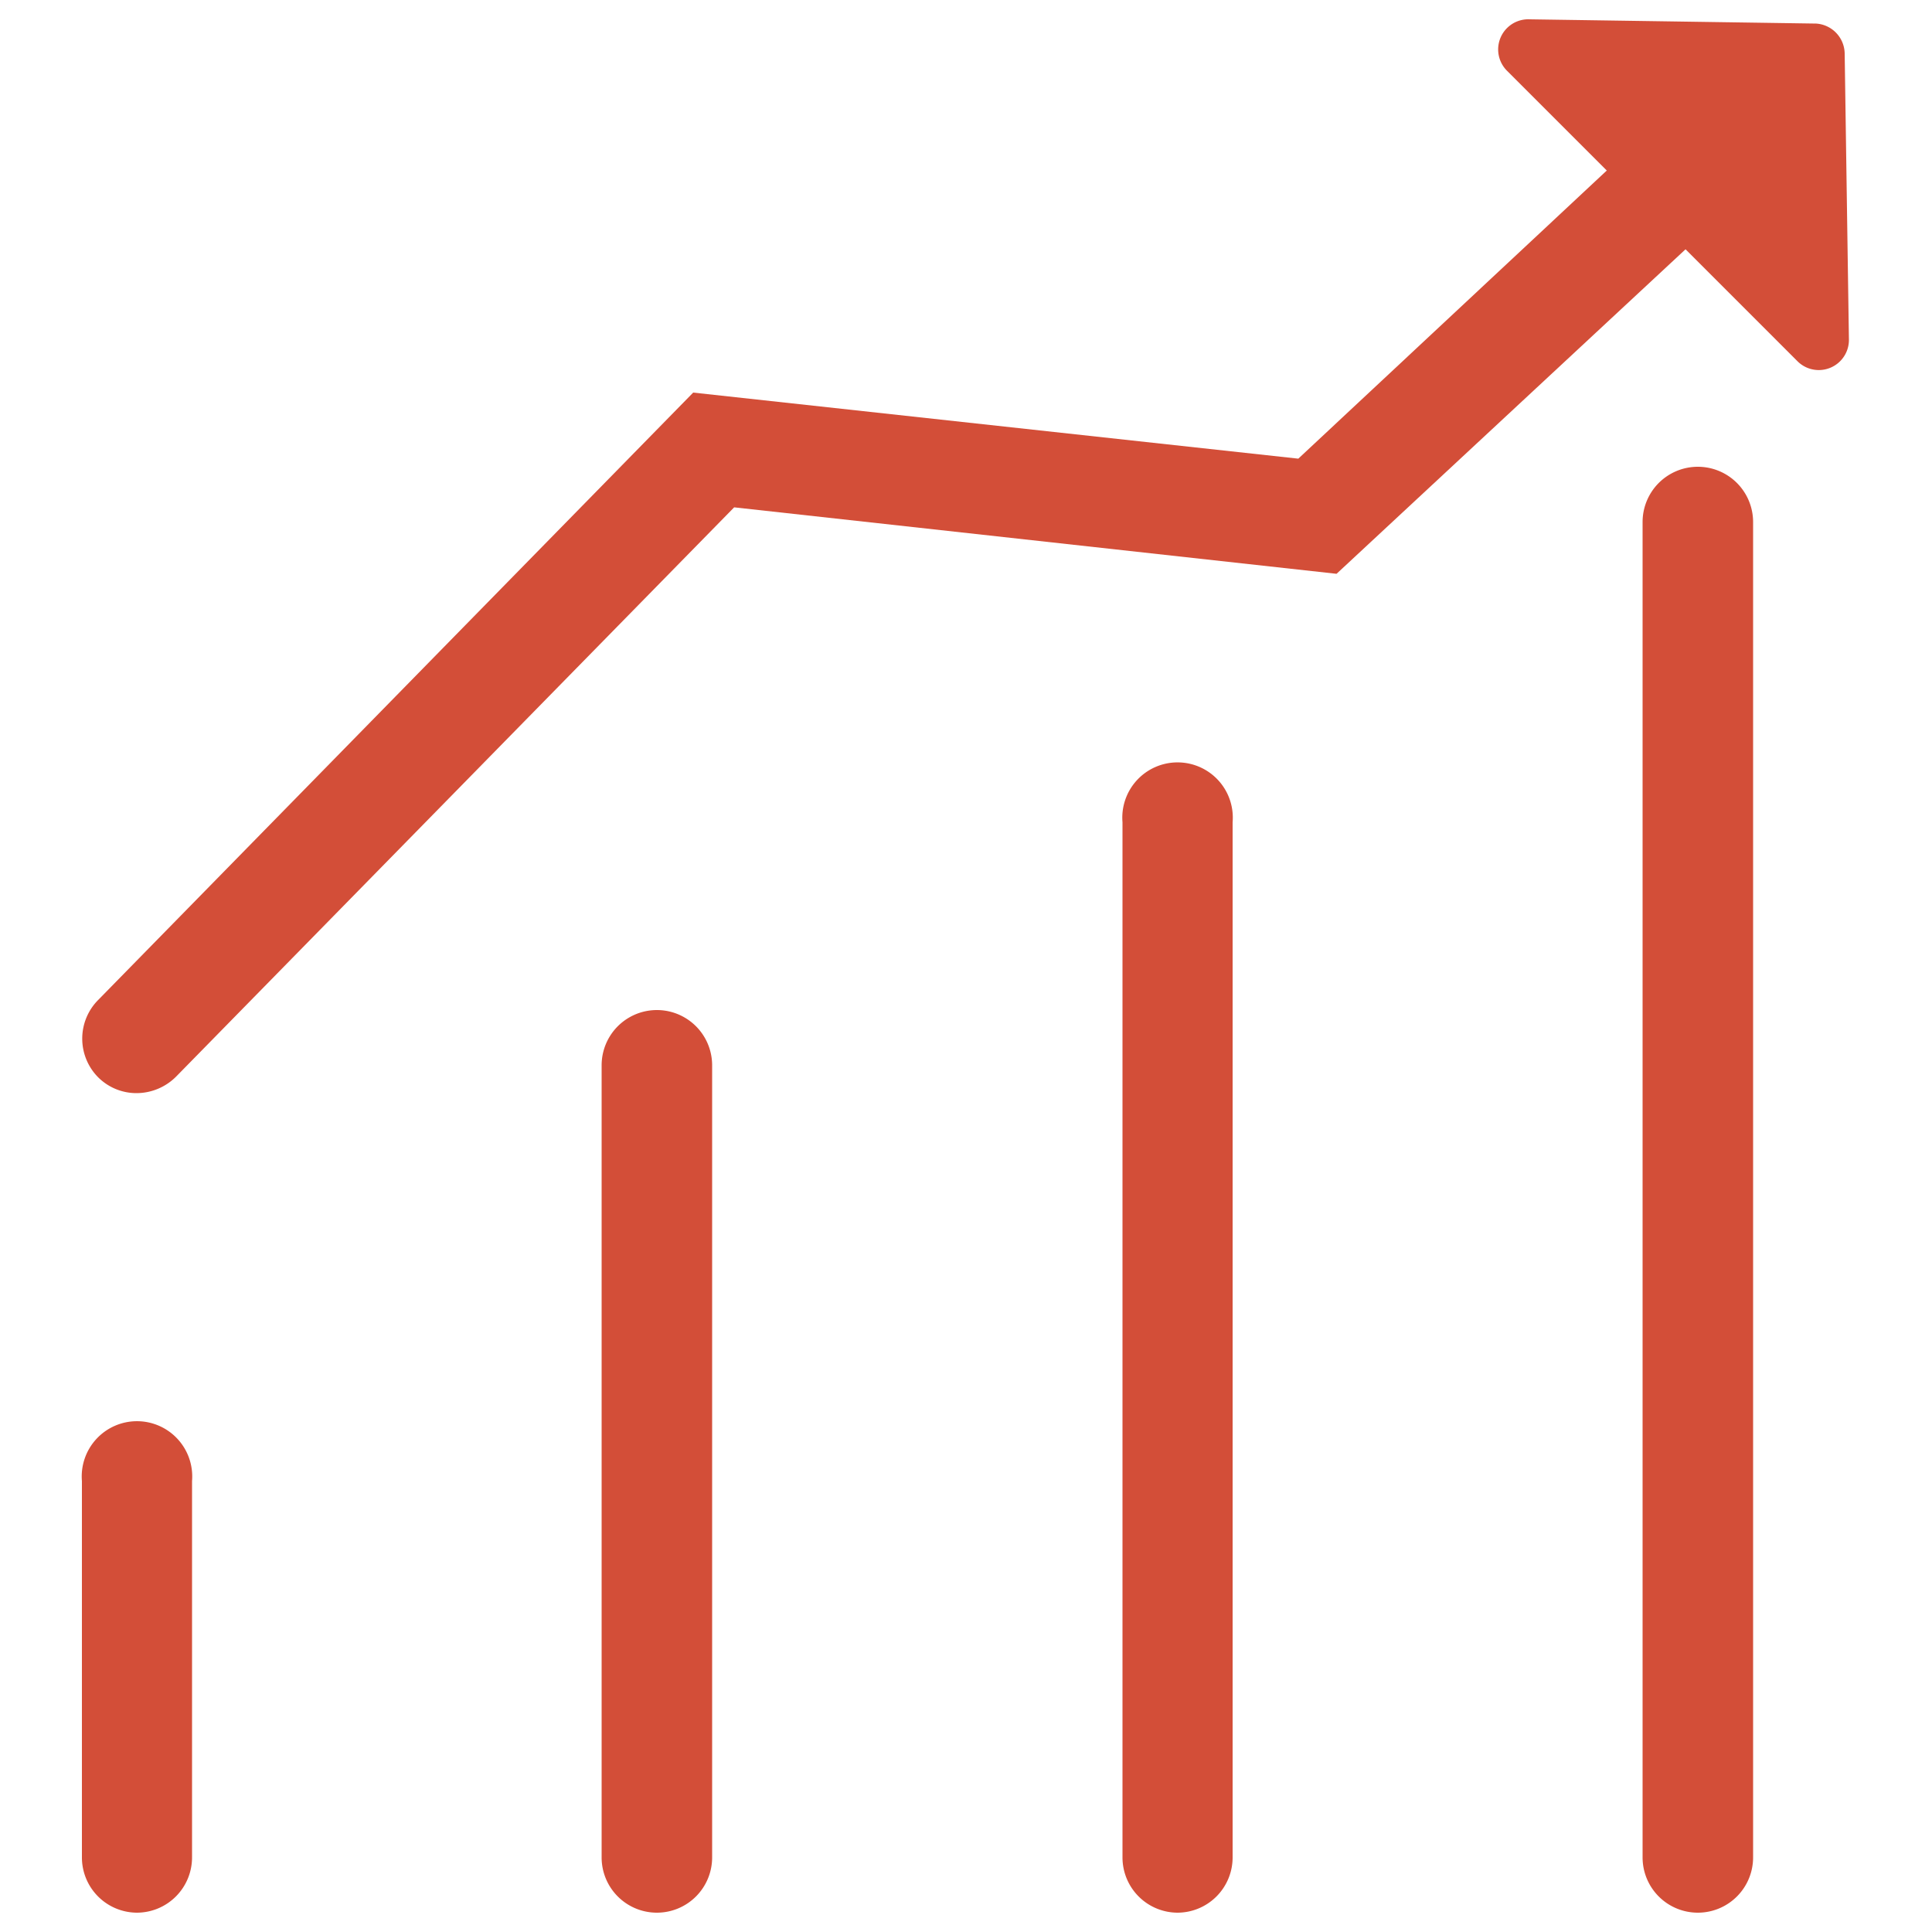
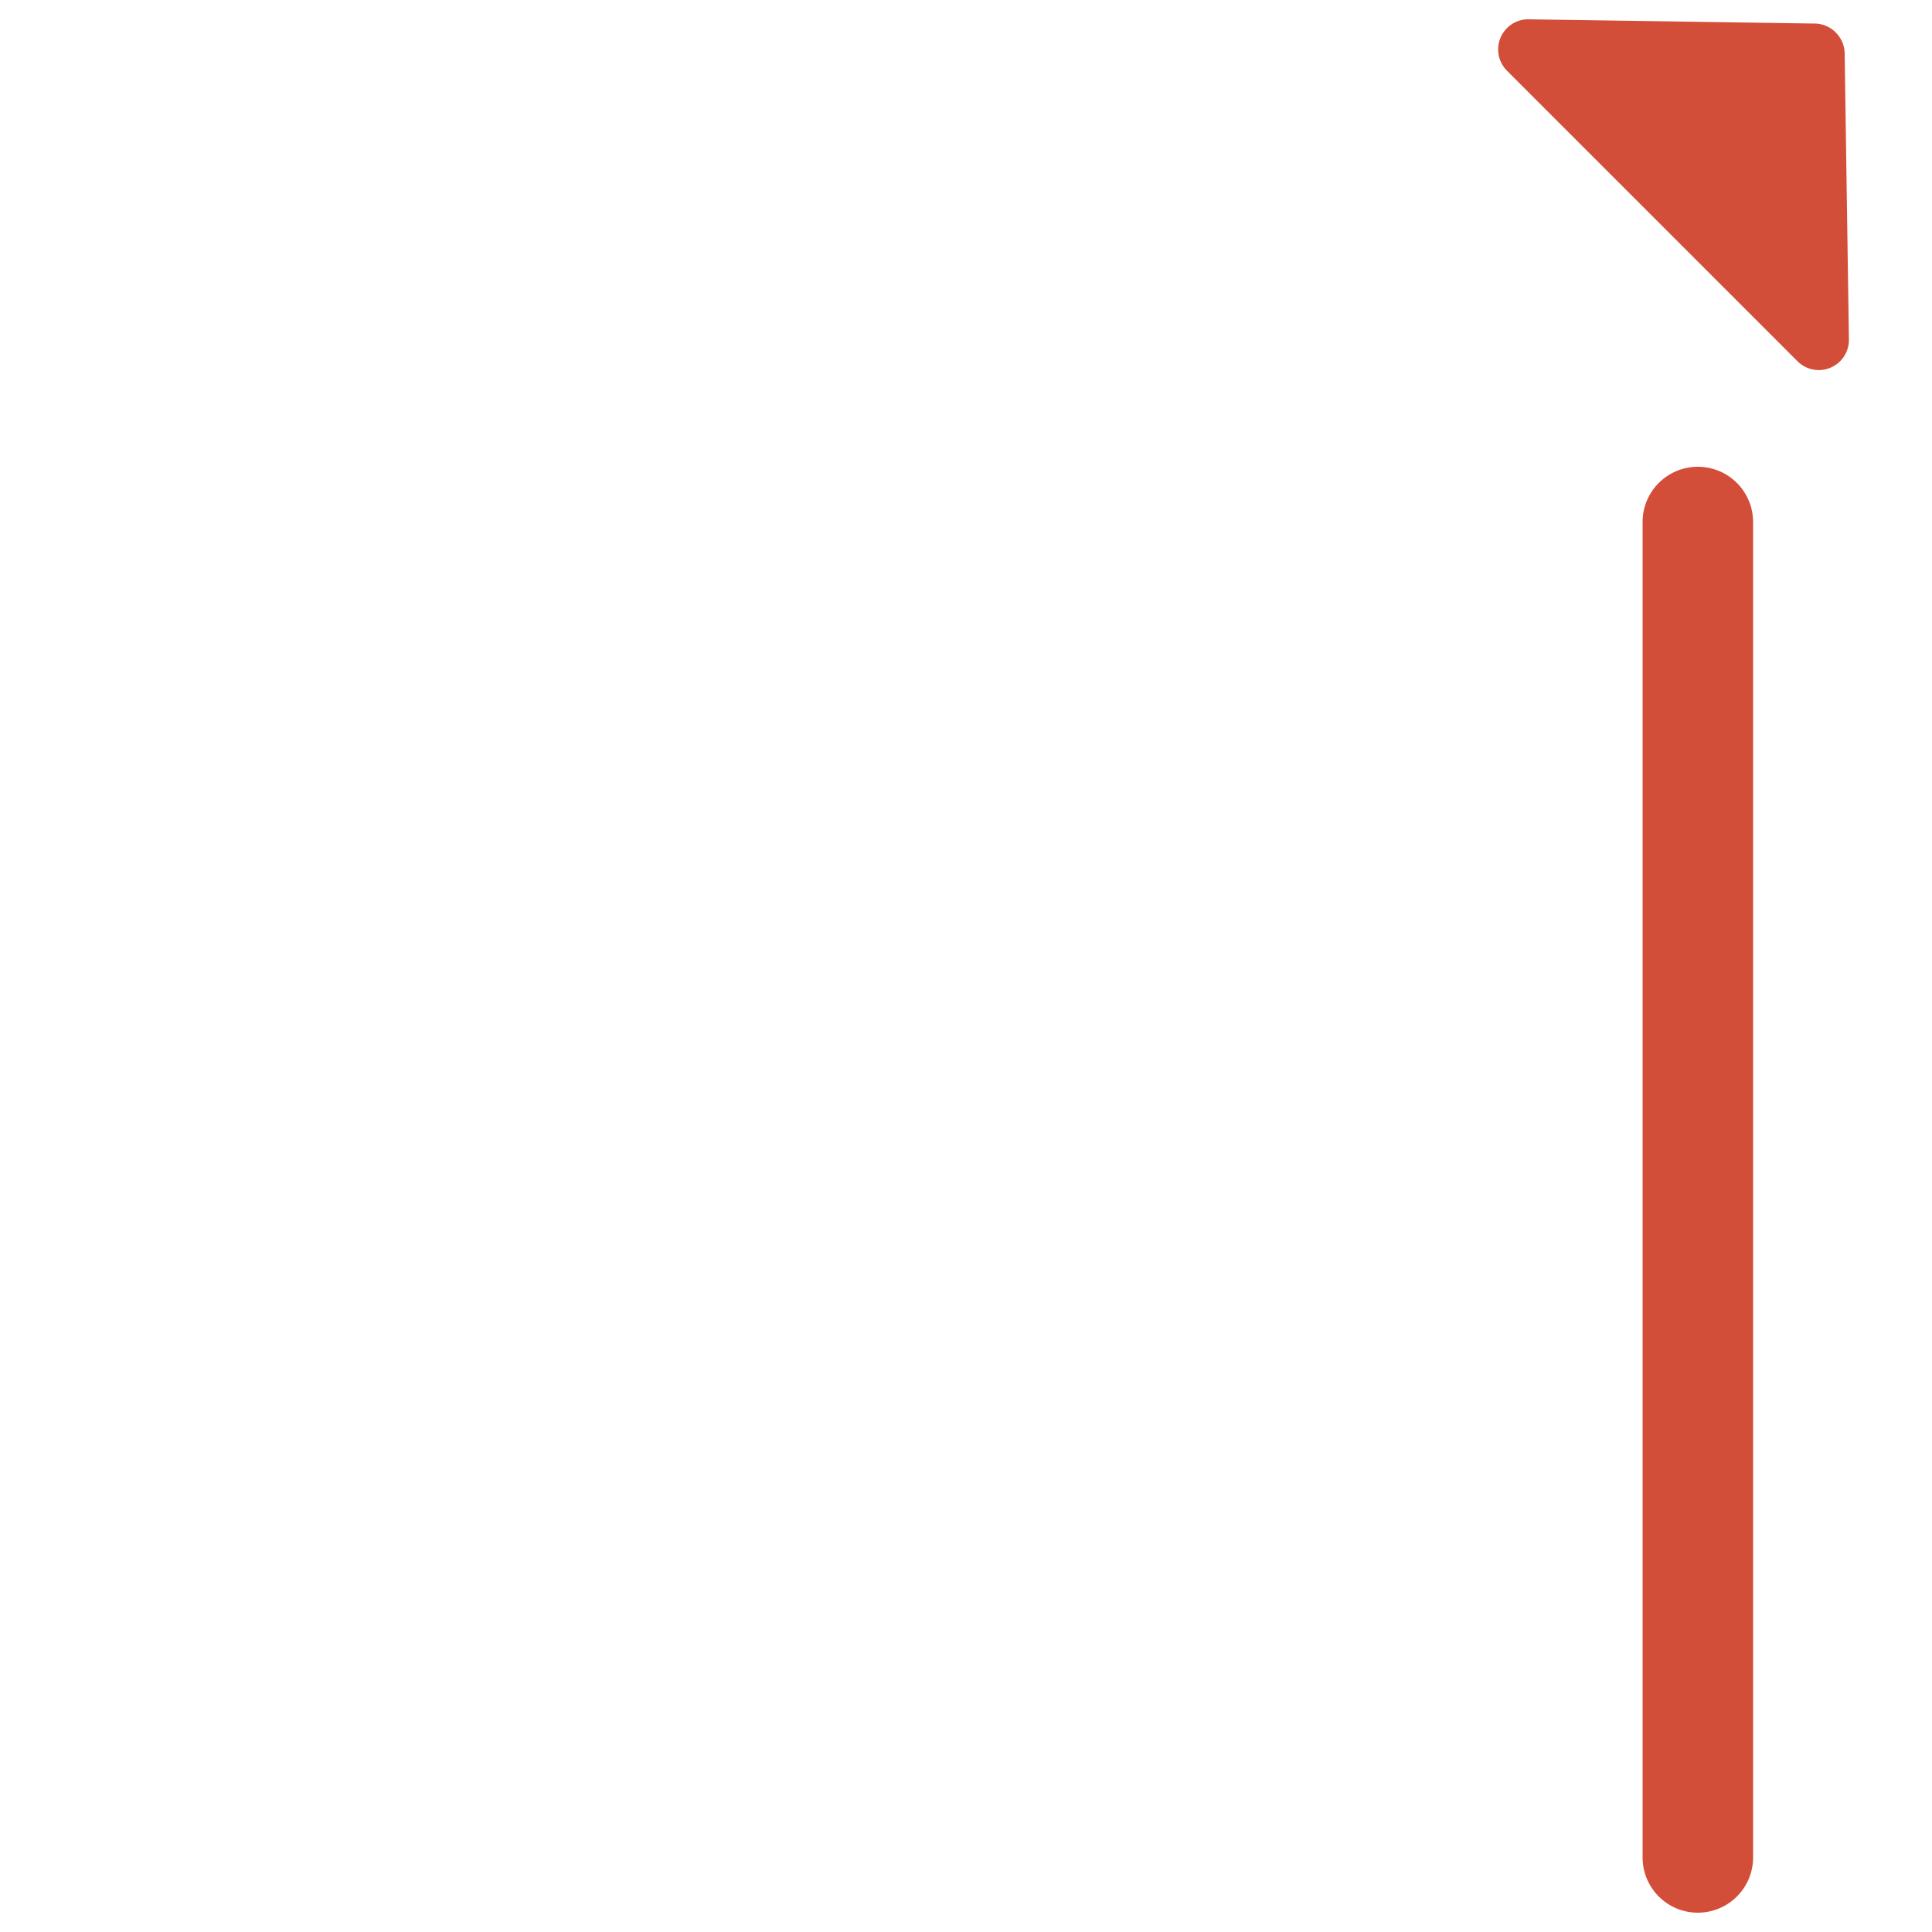
<svg xmlns="http://www.w3.org/2000/svg" id="图层_1" data-name="图层 1" viewBox="0 0 50 50">
  <defs>
    <style>.cls-1{fill:#d34e38;}</style>
  </defs>
  <title>index-why</title>
-   <path class="cls-1" d="M3.54,28.29a1.4,1.4,0,0,1-1-.41,1.42,1.42,0,0,1,0-2l15.4-15.72L33.6,11.87,43,3.09a1.43,1.43,0,1,1,2,2.08L34.59,14.85,19,13.13,4.56,27.86A1.45,1.45,0,0,1,3.54,28.29Z" />
  <path class="cls-1" d="M47,.61,39.59.5A.78.78,0,0,0,39,1.83l7.53,7.53a.78.78,0,0,0,1.32-.56l-.11-7.42A.79.79,0,0,0,47,.61Z" />
-   <path class="cls-1" d="M3.54,49.5a1.43,1.43,0,0,1-1.42-1.43V38.33a1.43,1.43,0,1,1,2.85,0v9.74A1.43,1.43,0,0,1,3.54,49.5Z" />
-   <path class="cls-1" d="M17,49.5a1.43,1.43,0,0,1-1.43-1.43V27.57a1.43,1.43,0,0,1,2.86,0v20.5A1.43,1.43,0,0,1,17,49.5Z" />
-   <path class="cls-1" d="M30.47,49.5a1.43,1.43,0,0,1-1.42-1.43V21.28a1.43,1.43,0,1,1,2.85,0V48.07A1.43,1.43,0,0,1,30.47,49.5Z" />
  <path class="cls-1" d="M43.94,49.5a1.43,1.43,0,0,1-1.43-1.43V13.51a1.43,1.43,0,0,1,2.86,0V48.07A1.43,1.43,0,0,1,43.94,49.5Z" />
</svg>